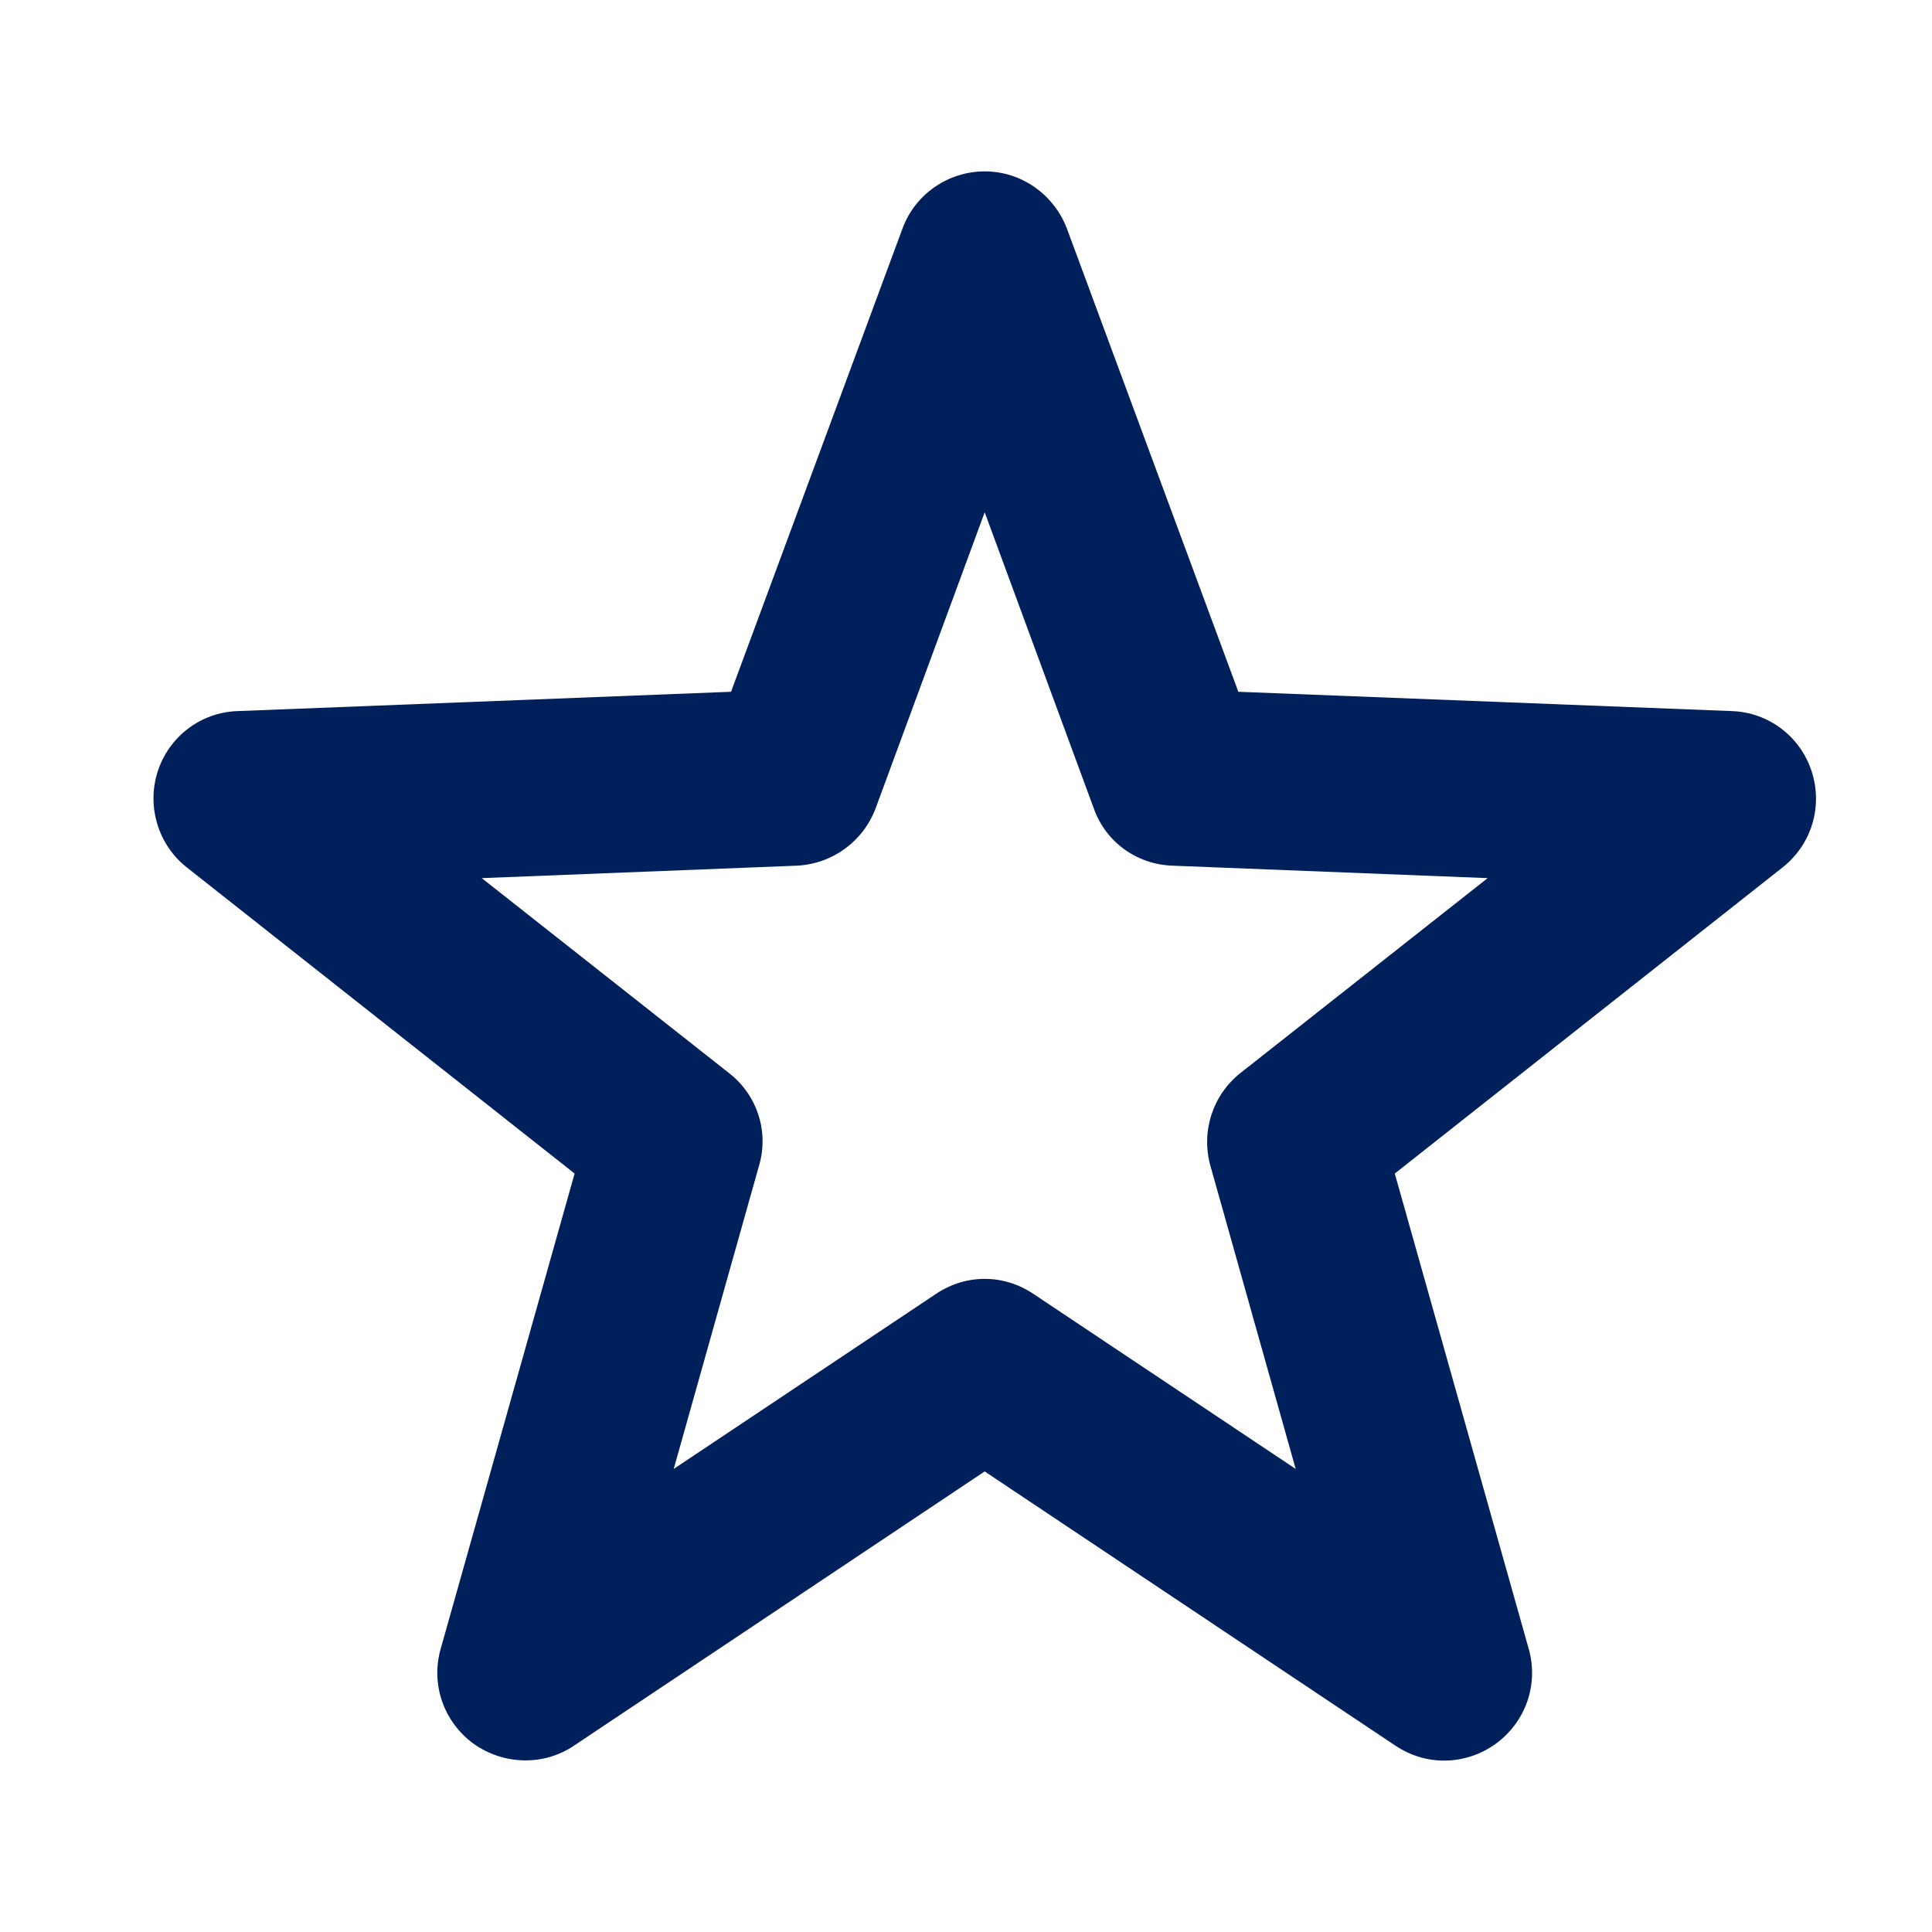
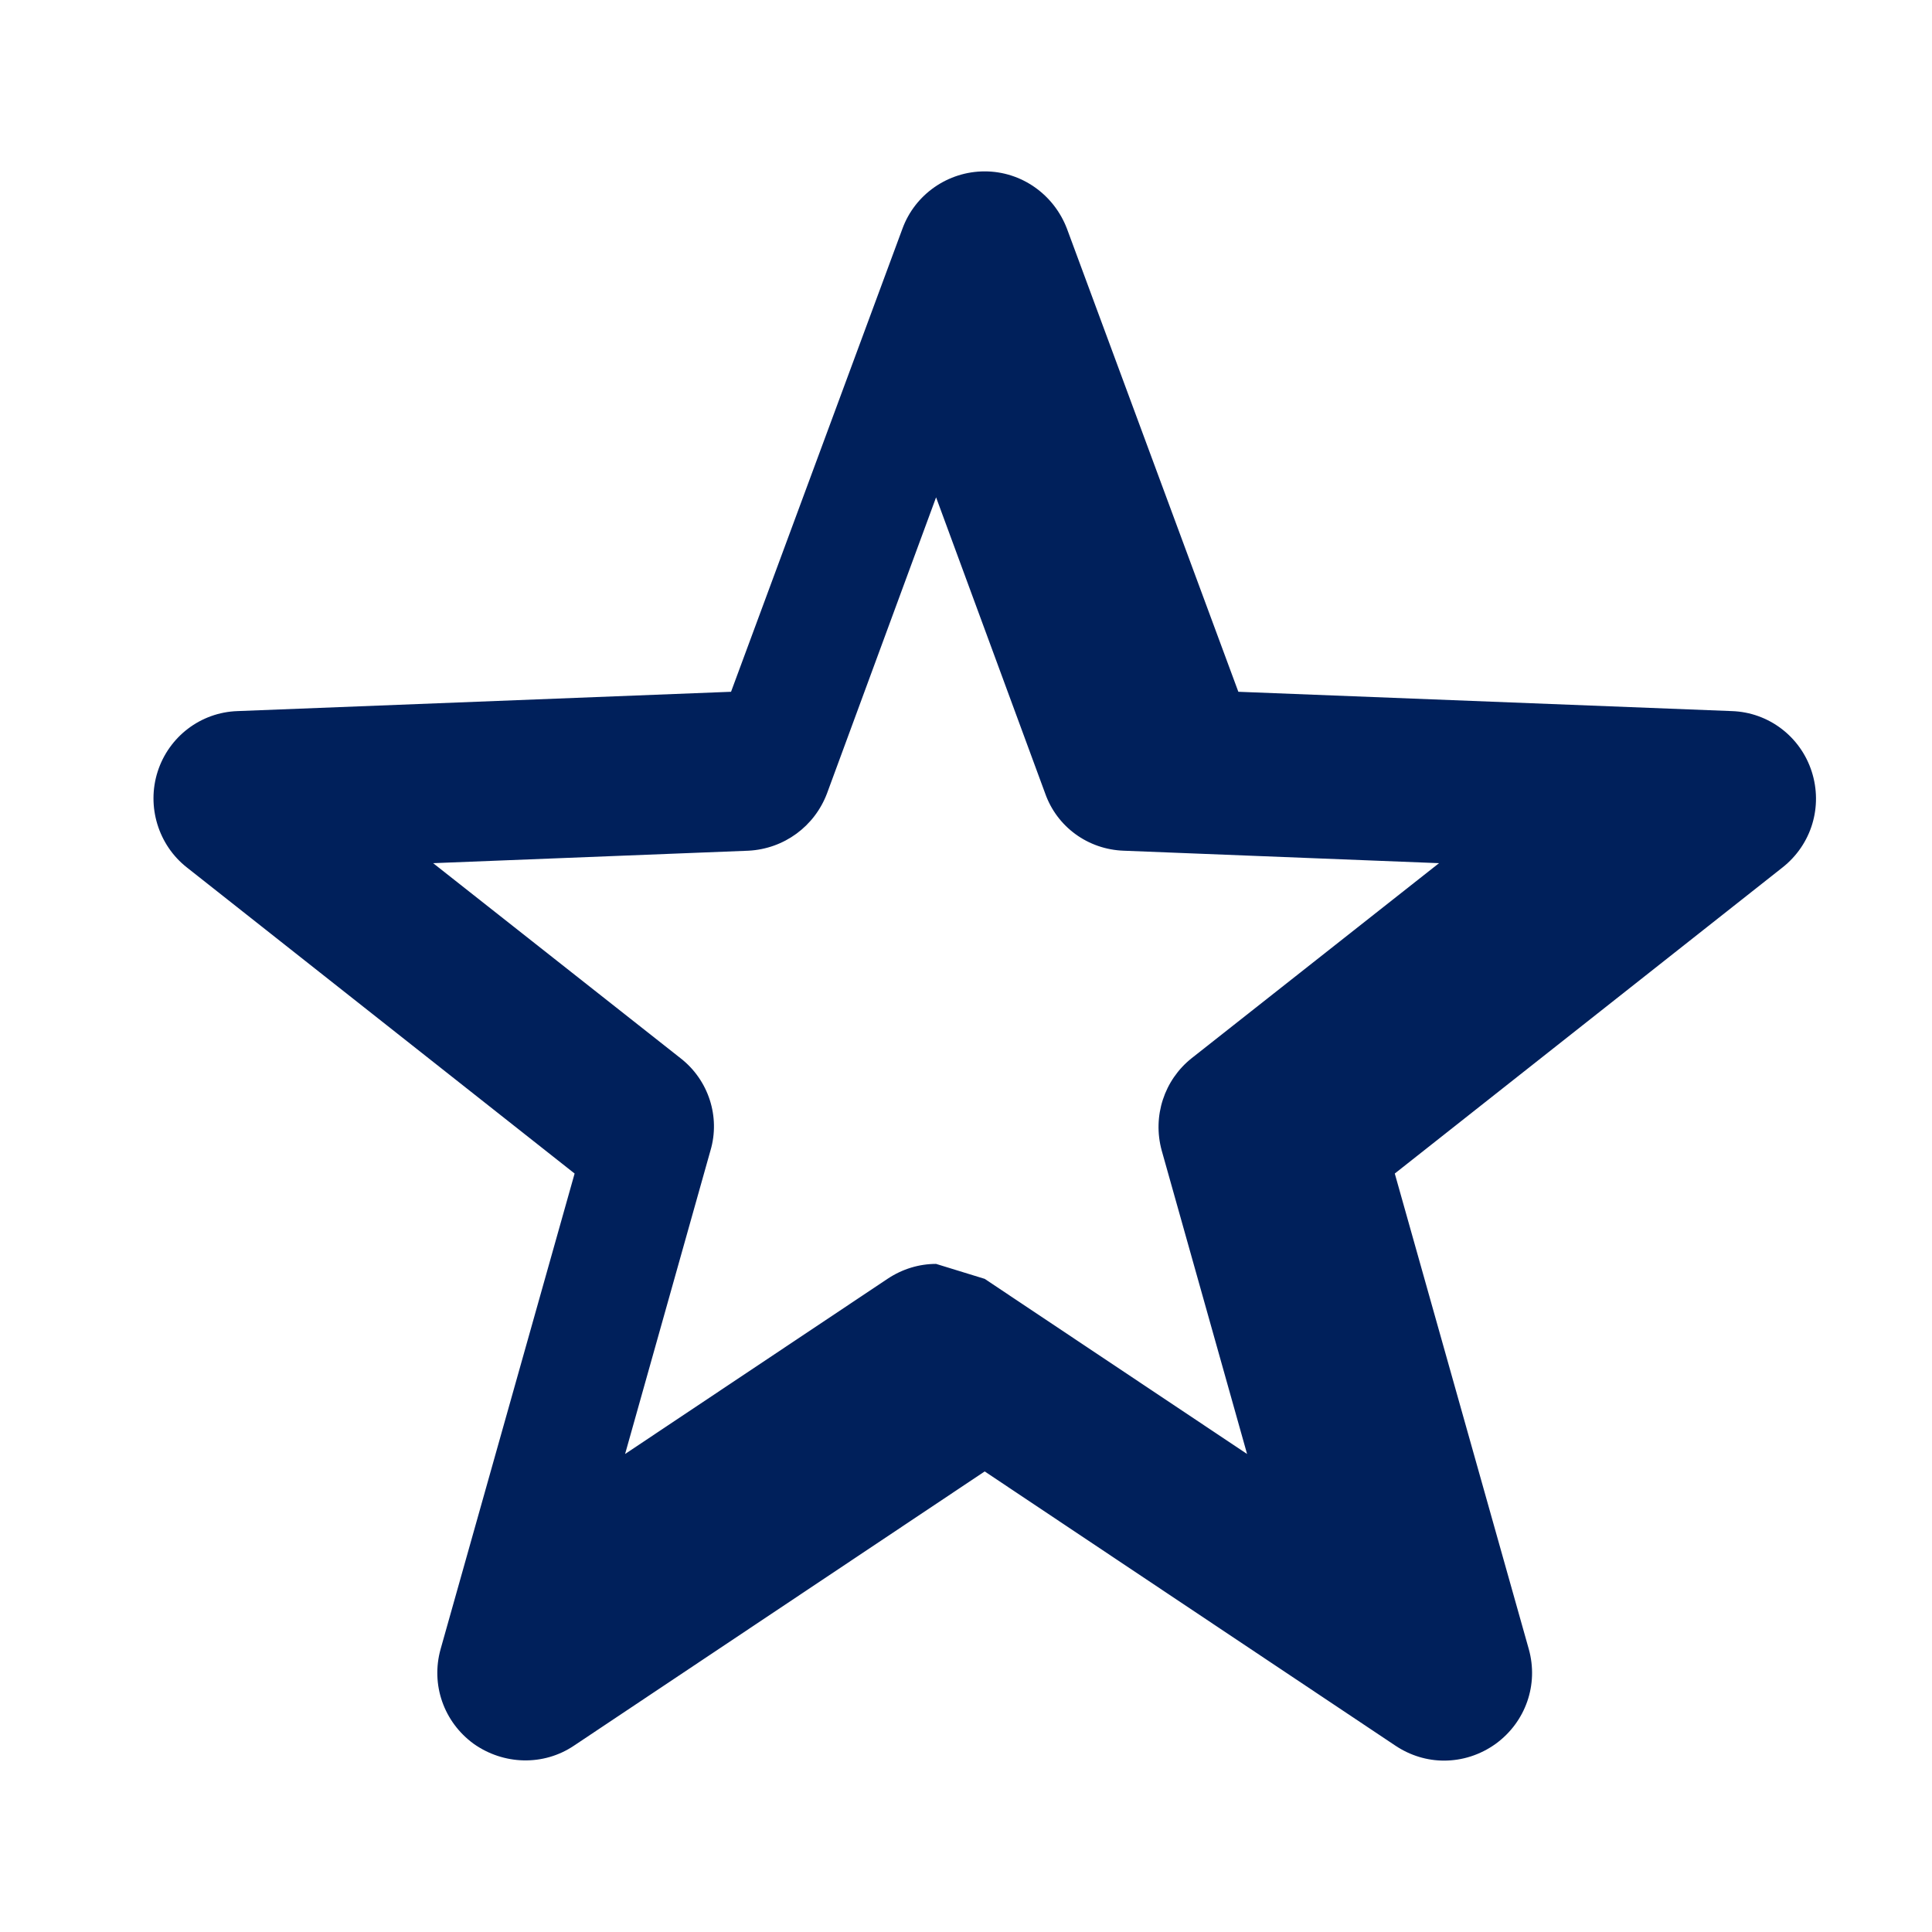
<svg xmlns="http://www.w3.org/2000/svg" id="uuid-24af5b1e-3208-4f97-9616-945ce0dd87df" data-name="Layer 1" viewBox="0 0 31 31">
  <defs>
    <style>
      .uuid-7bcc8387-3b4a-4bf4-b71c-ff23d5044735 {
        fill: #00205b;
        stroke-width: 0px;
      }
    </style>
  </defs>
-   <path class="uuid-7bcc8387-3b4a-4bf4-b71c-ff23d5044735" d="M23.17,28.25c-.27,0-.54-.08-.78-.24l-6.59-4.4-6.59,4.4c-.49.33-1.13.31-1.61-.03-.48-.35-.69-.95-.53-1.52l2.15-7.63-6.22-4.91c-.46-.36-.65-.98-.47-1.54.18-.56.69-.95,1.28-.97l7.92-.31,2.75-7.43c.2-.55.73-.92,1.32-.92s1.11.37,1.32.92l2.75,7.43,7.92.31c.59.02,1.1.41,1.28.97.18.56,0,1.17-.47,1.54l-6.22,4.91,2.15,7.63c.16.57-.05,1.17-.53,1.52-.25.18-.54.27-.83.27ZM15.8,20.52c.27,0,.54.08.78.24l4.21,2.81-1.37-4.87c-.15-.55.04-1.13.48-1.48l3.97-3.13-5.06-.2c-.57-.02-1.07-.38-1.26-.92l-1.75-4.75-1.75,4.75c-.2.53-.69.89-1.26.92l-5.06.2,3.97,3.13c.45.35.64.94.48,1.48l-1.37,4.87,4.21-2.81c.24-.16.51-.24.78-.24Z" />
+   <path class="uuid-7bcc8387-3b4a-4bf4-b71c-ff23d5044735" d="M23.17,28.25c-.27,0-.54-.08-.78-.24l-6.59-4.4-6.59,4.4c-.49.33-1.13.31-1.61-.03-.48-.35-.69-.95-.53-1.52l2.15-7.63-6.22-4.91c-.46-.36-.65-.98-.47-1.54.18-.56.69-.95,1.28-.97l7.92-.31,2.75-7.43c.2-.55.73-.92,1.32-.92s1.11.37,1.32.92l2.75,7.43,7.92.31c.59.02,1.1.41,1.28.97.18.56,0,1.17-.47,1.54l-6.22,4.91,2.15,7.63c.16.57-.05,1.17-.53,1.52-.25.18-.54.27-.83.27ZM15.8,20.52l4.21,2.81-1.37-4.87c-.15-.55.04-1.13.48-1.48l3.97-3.13-5.06-.2c-.57-.02-1.07-.38-1.26-.92l-1.75-4.75-1.75,4.75c-.2.53-.69.89-1.26.92l-5.06.2,3.97,3.13c.45.35.64.94.48,1.48l-1.37,4.87,4.21-2.81c.24-.16.51-.24.78-.24Z" />
</svg>